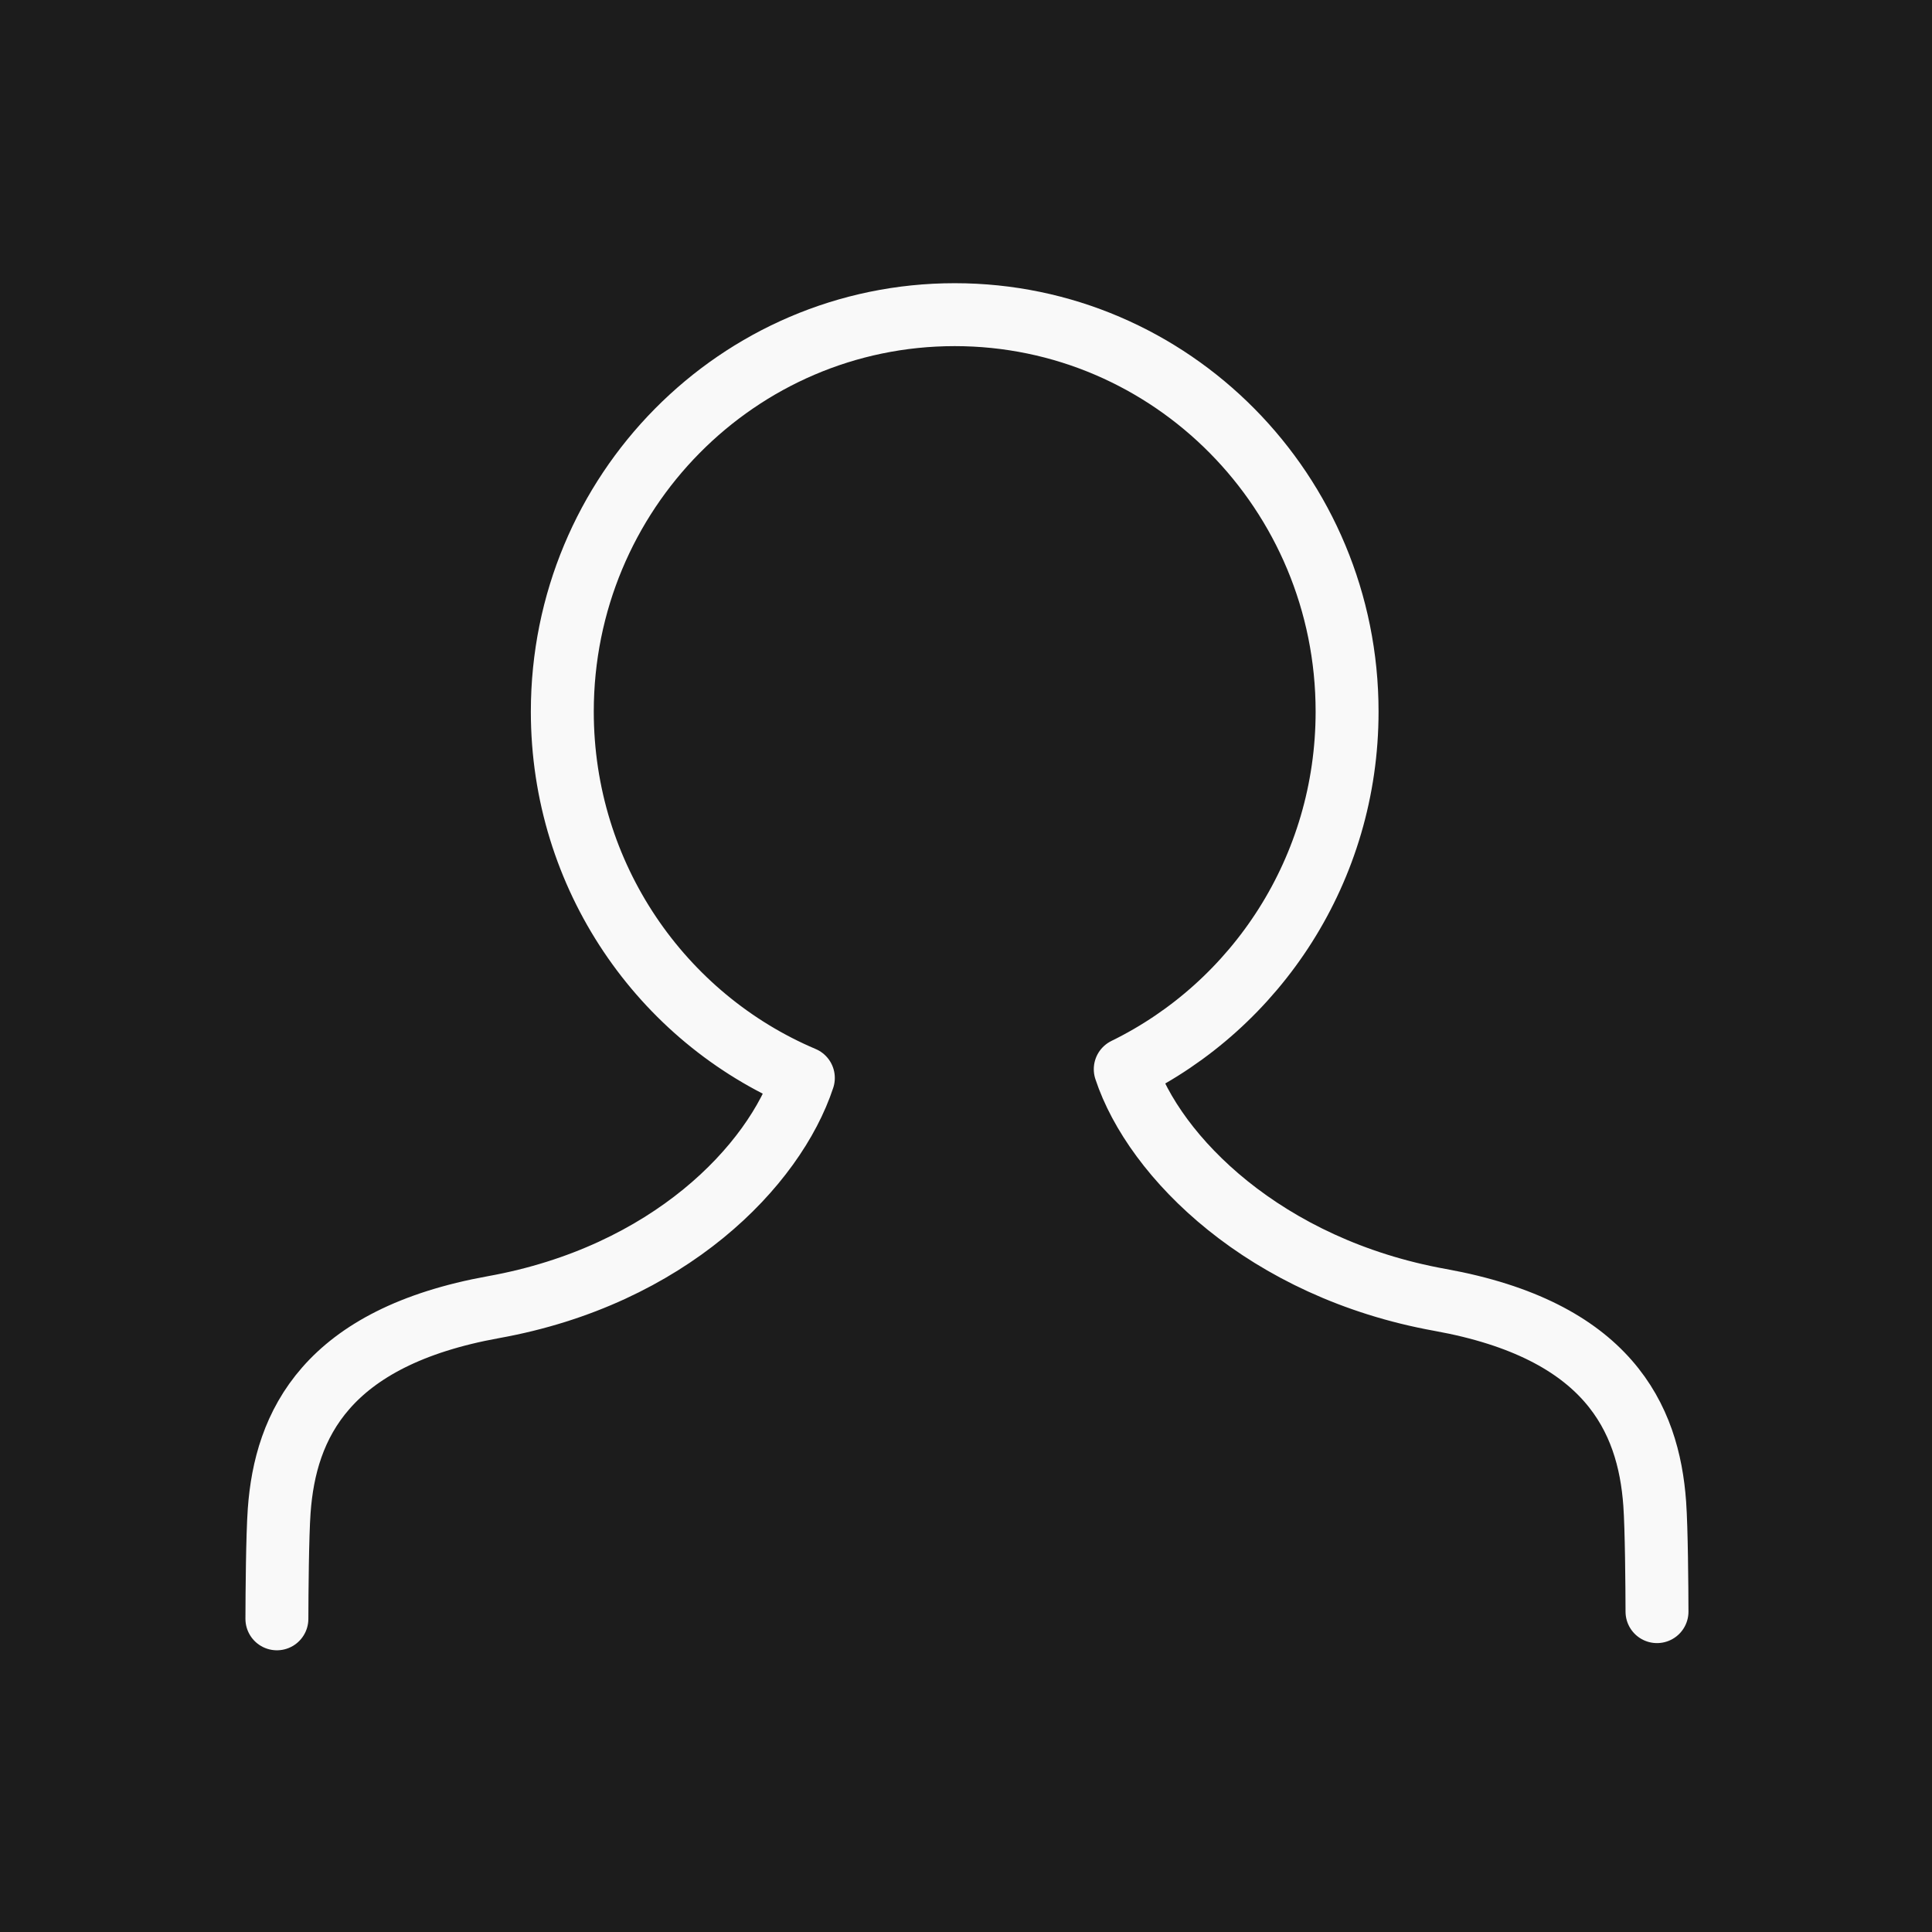
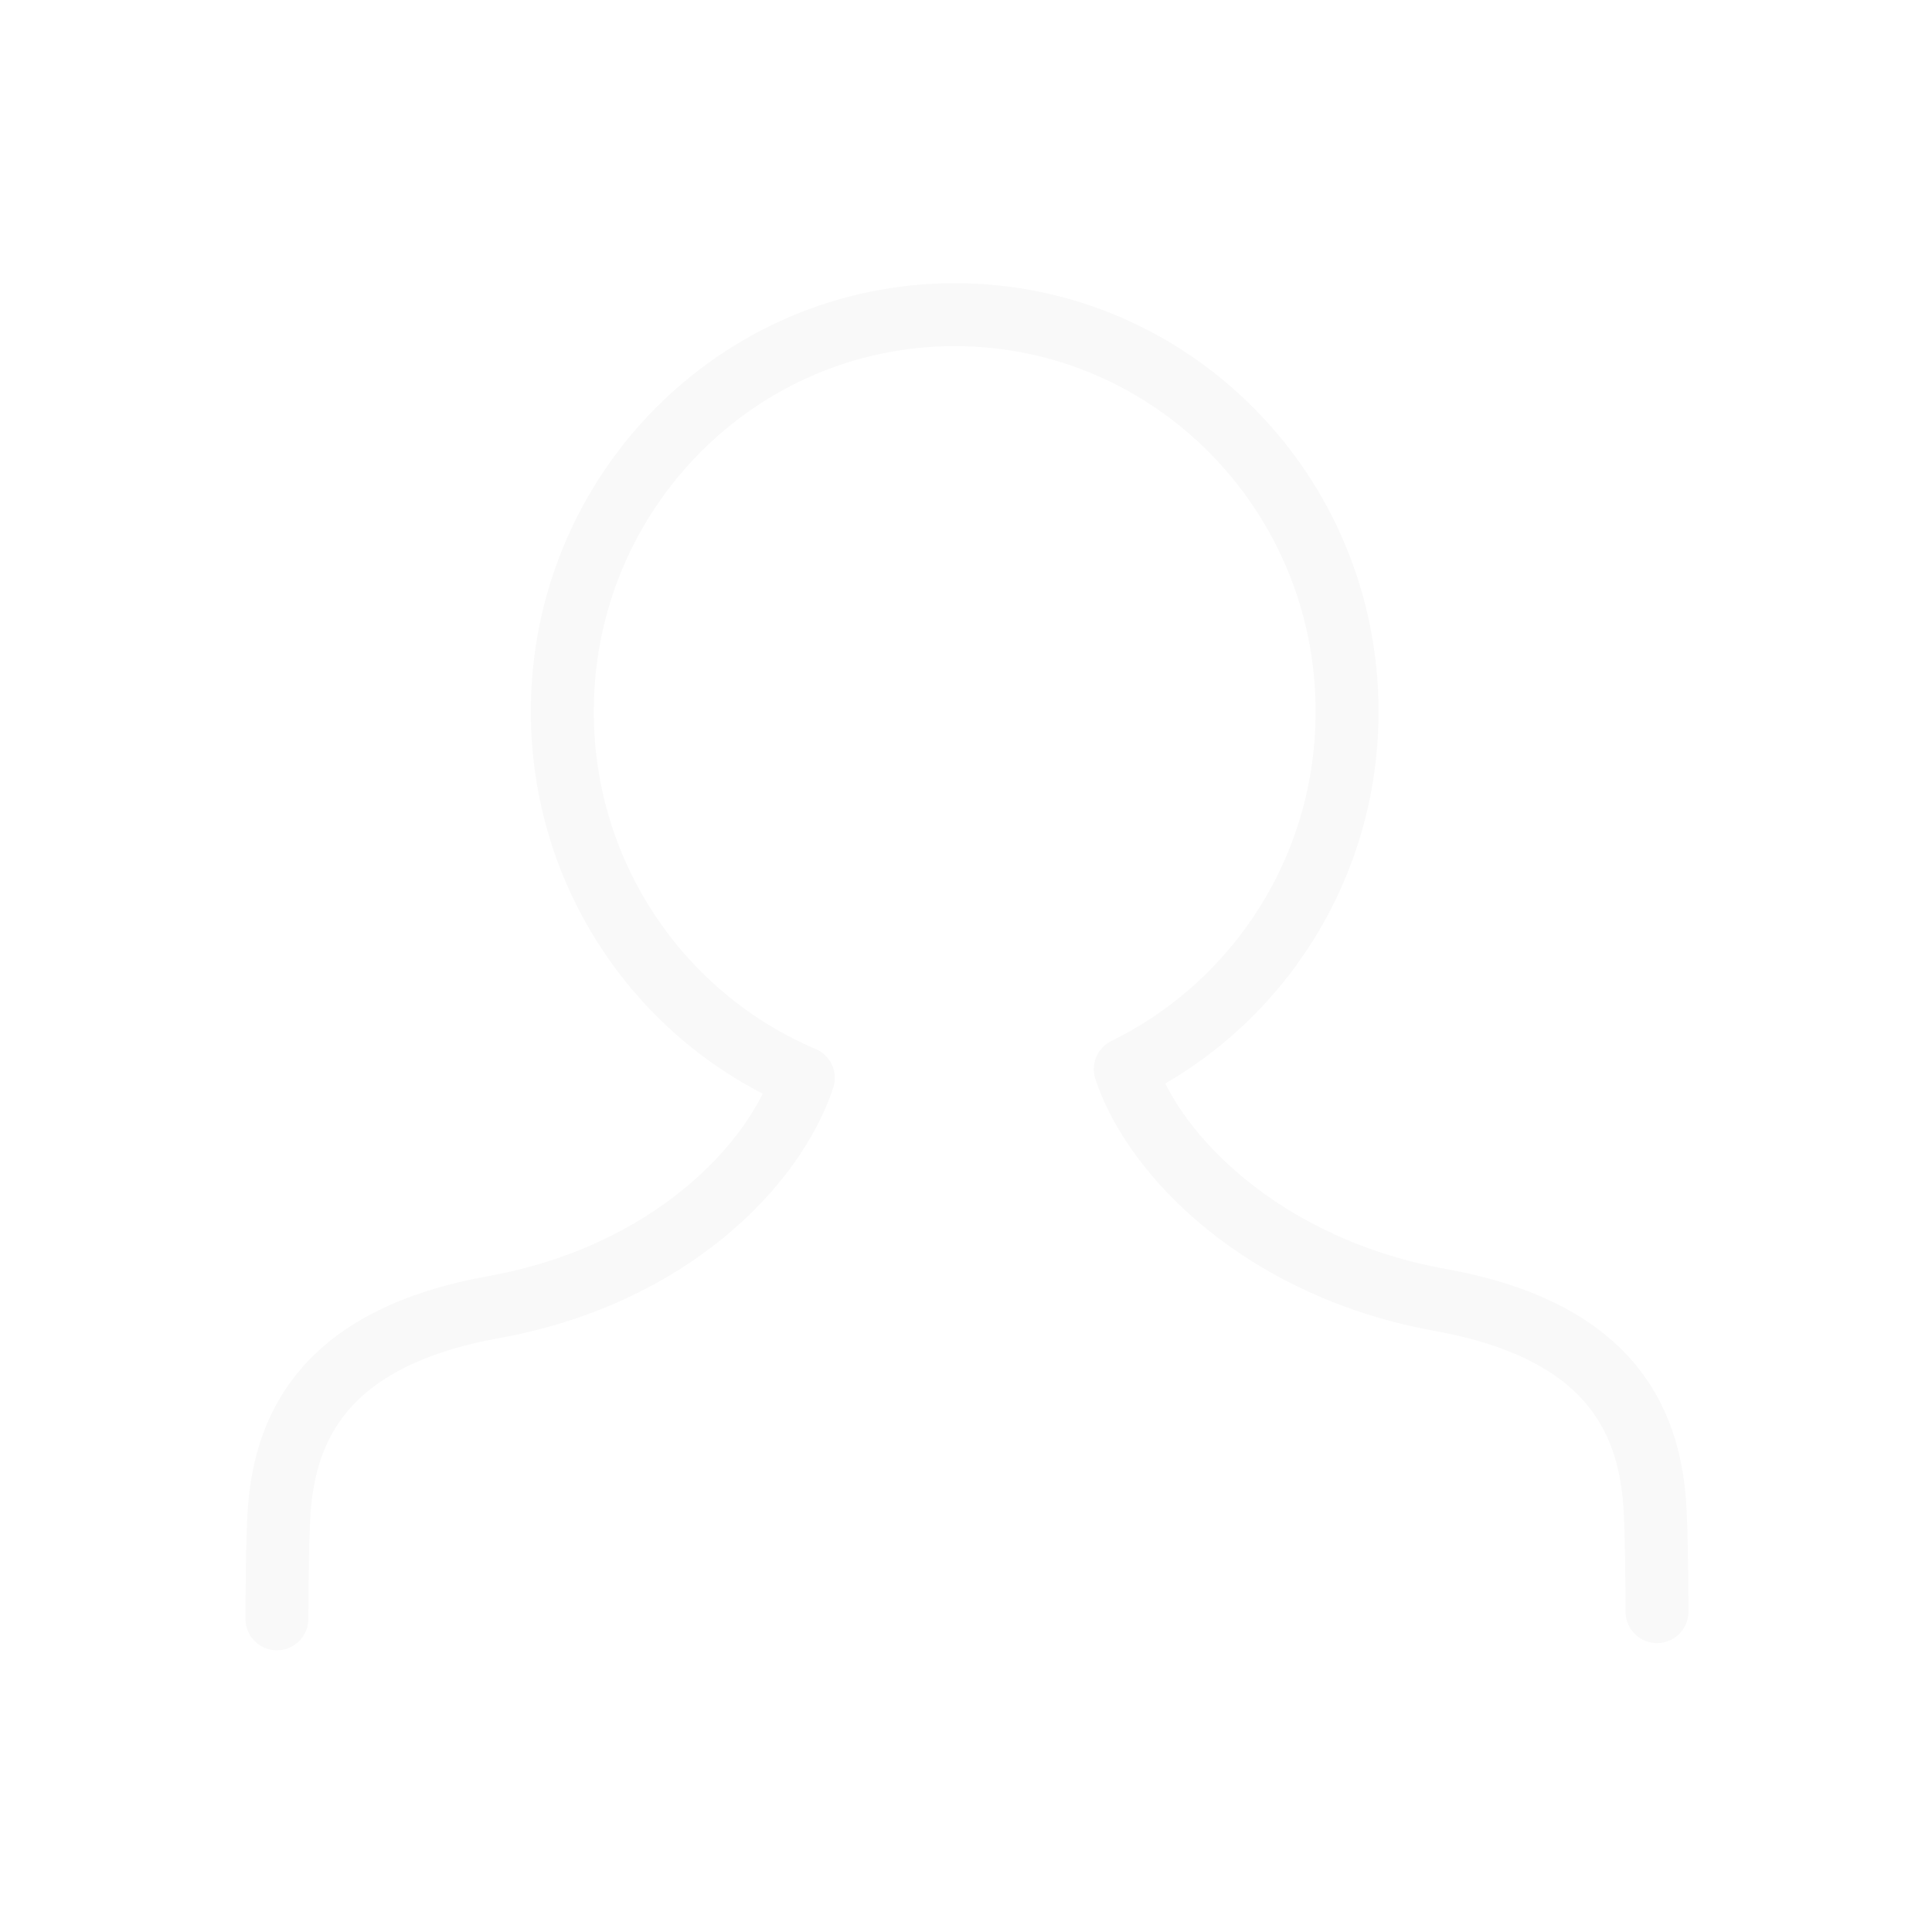
<svg xmlns="http://www.w3.org/2000/svg" width="307" height="307" viewBox="0 0 307 307" fill="none">
-   <rect width="307" height="307" fill="#1C1C1C" />
  <path d="M44 257.236C44.011 253.191 44.078 244.055 44.362 240.083C45.34 226.412 51.825 212.509 78.462 207.702C106.308 202.677 123.049 185.228 127.655 171.29C105.159 161.767 89.353 139.289 89.353 113.076C89.353 78.24 117.269 50 151.705 50C186.14 50 214.056 78.24 214.056 113.076C214.056 138.088 199.666 159.699 178.805 169.9C183.41 183.838 200.994 201.535 228.84 206.56C255.477 211.367 261.962 225.27 262.94 238.941C263.224 242.913 263.291 252.048 263.302 256.093" stroke="#F9F9F9" stroke-width="10" stroke-linecap="round" stroke-linejoin="round" />
</svg>